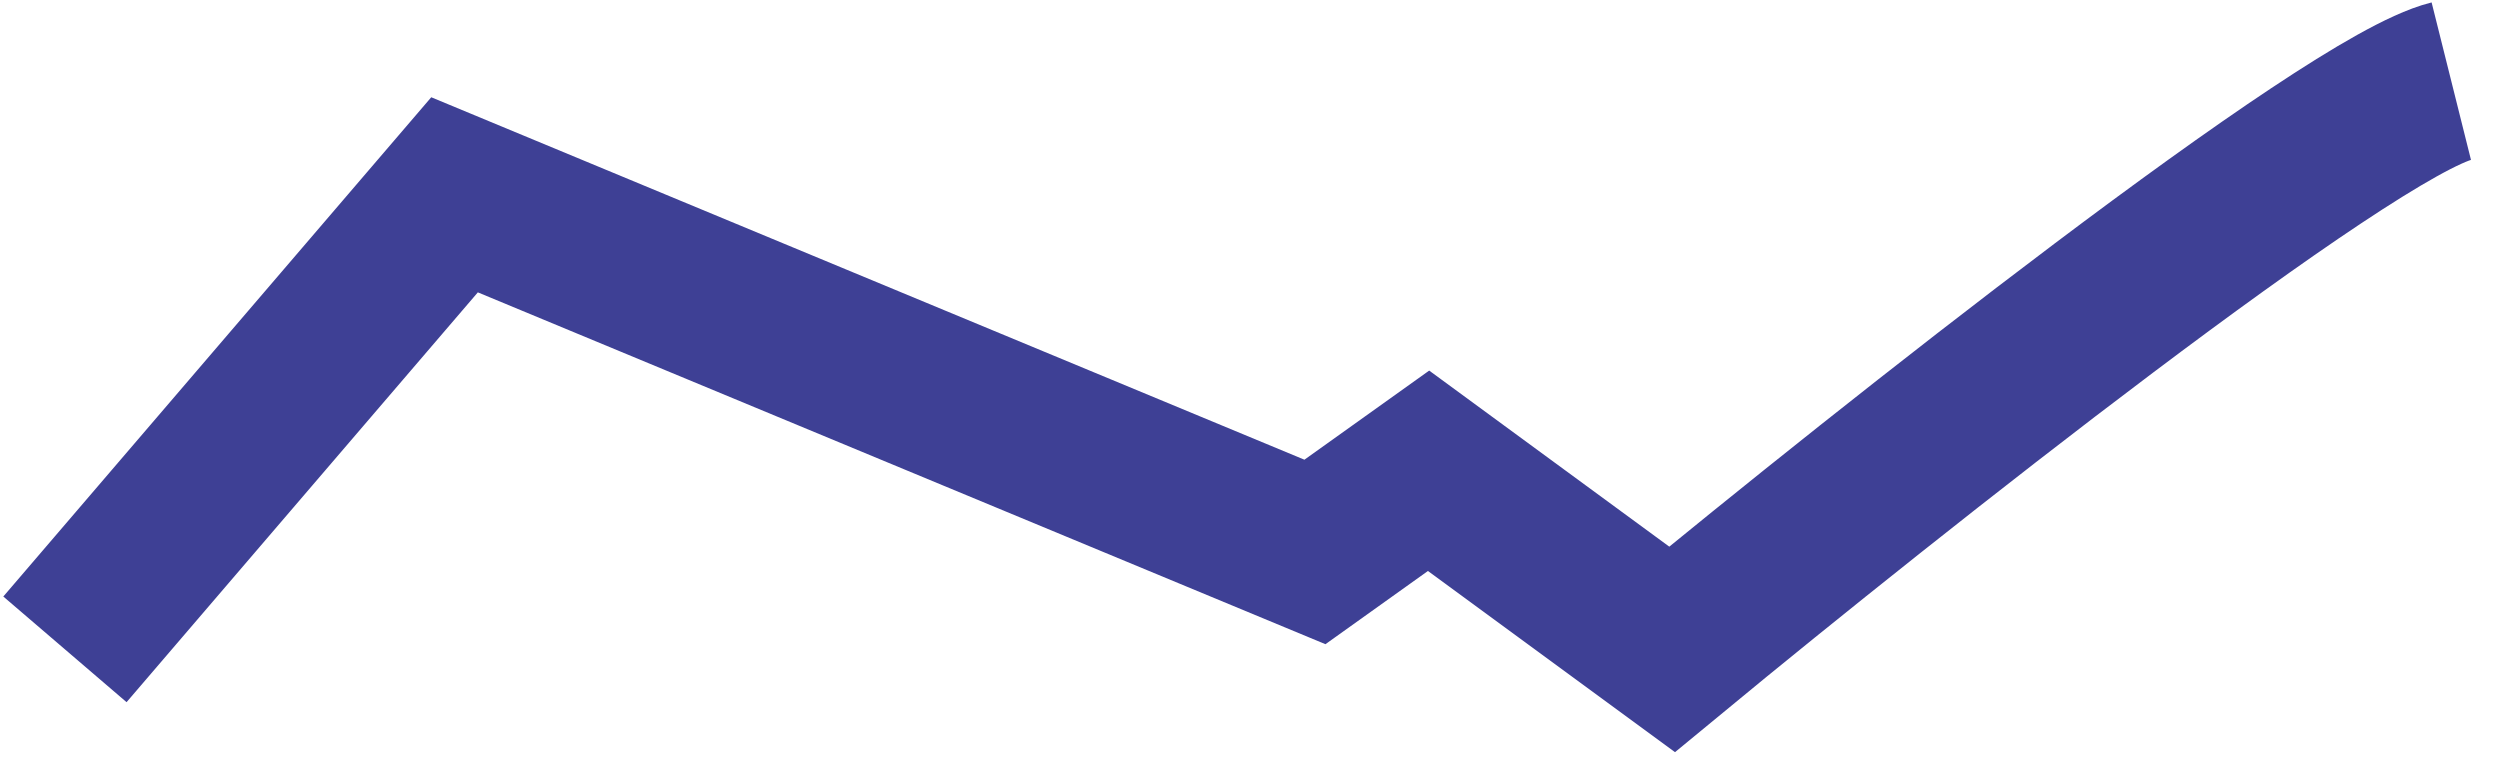
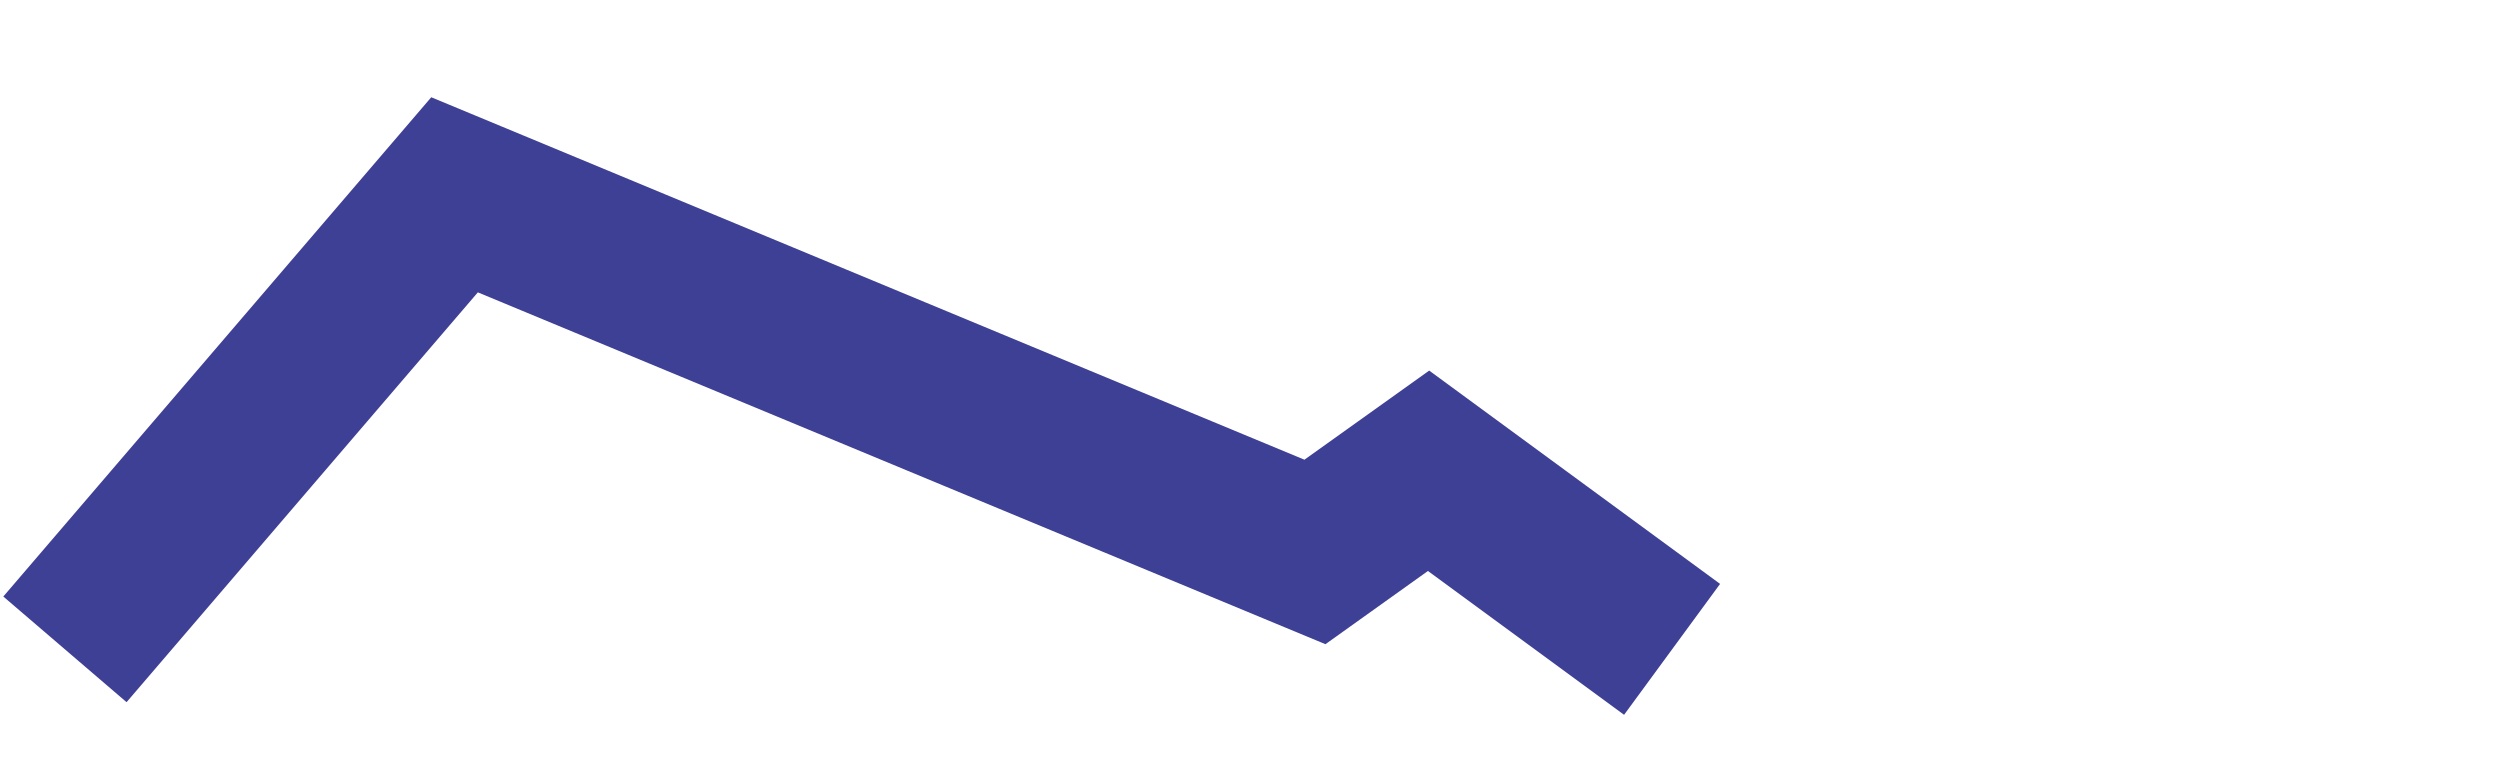
<svg xmlns="http://www.w3.org/2000/svg" width="77" height="24" viewBox="0 0 77 24" fill="none">
-   <path d="M2 20L14 6L40.5 17L44 14.5L51.5 20C58.167 14.5 72.3 3.3 75.5 2.5" stroke="#3E4095" stroke-width="5" />
+   <path d="M2 20L14 6L40.5 17L44 14.5L51.5 20" stroke="#3E4095" stroke-width="5" />
</svg>